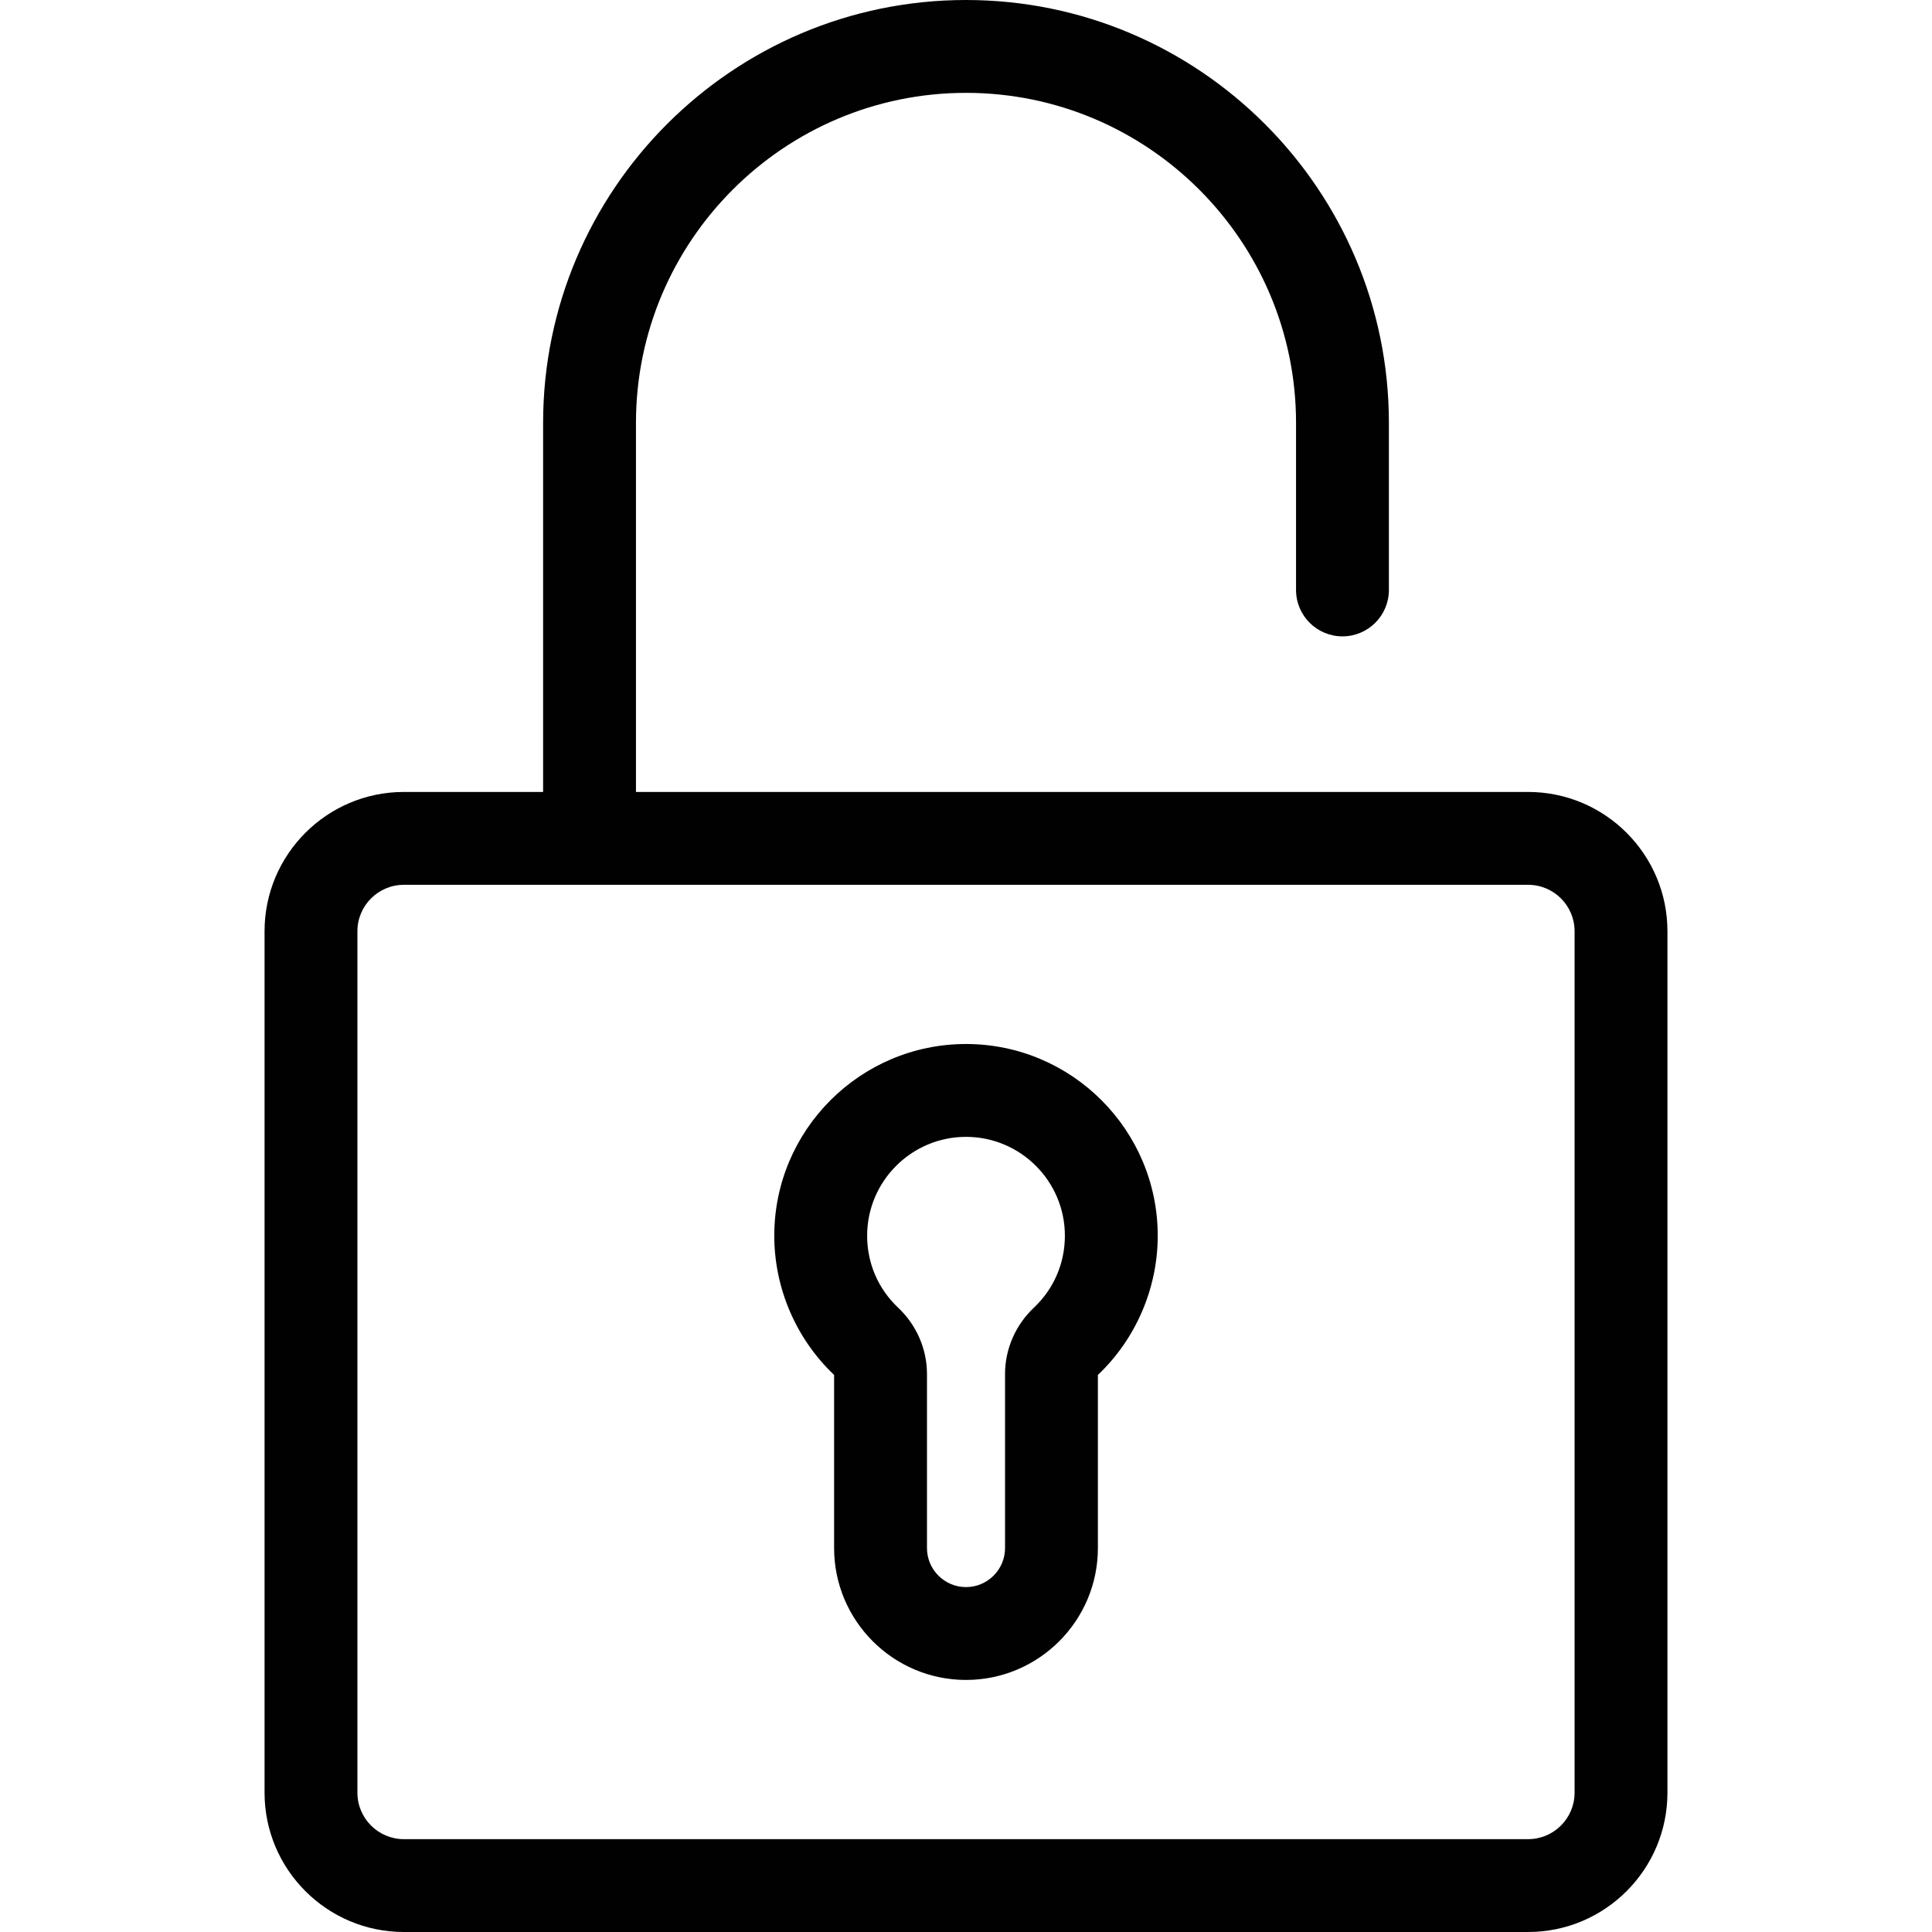
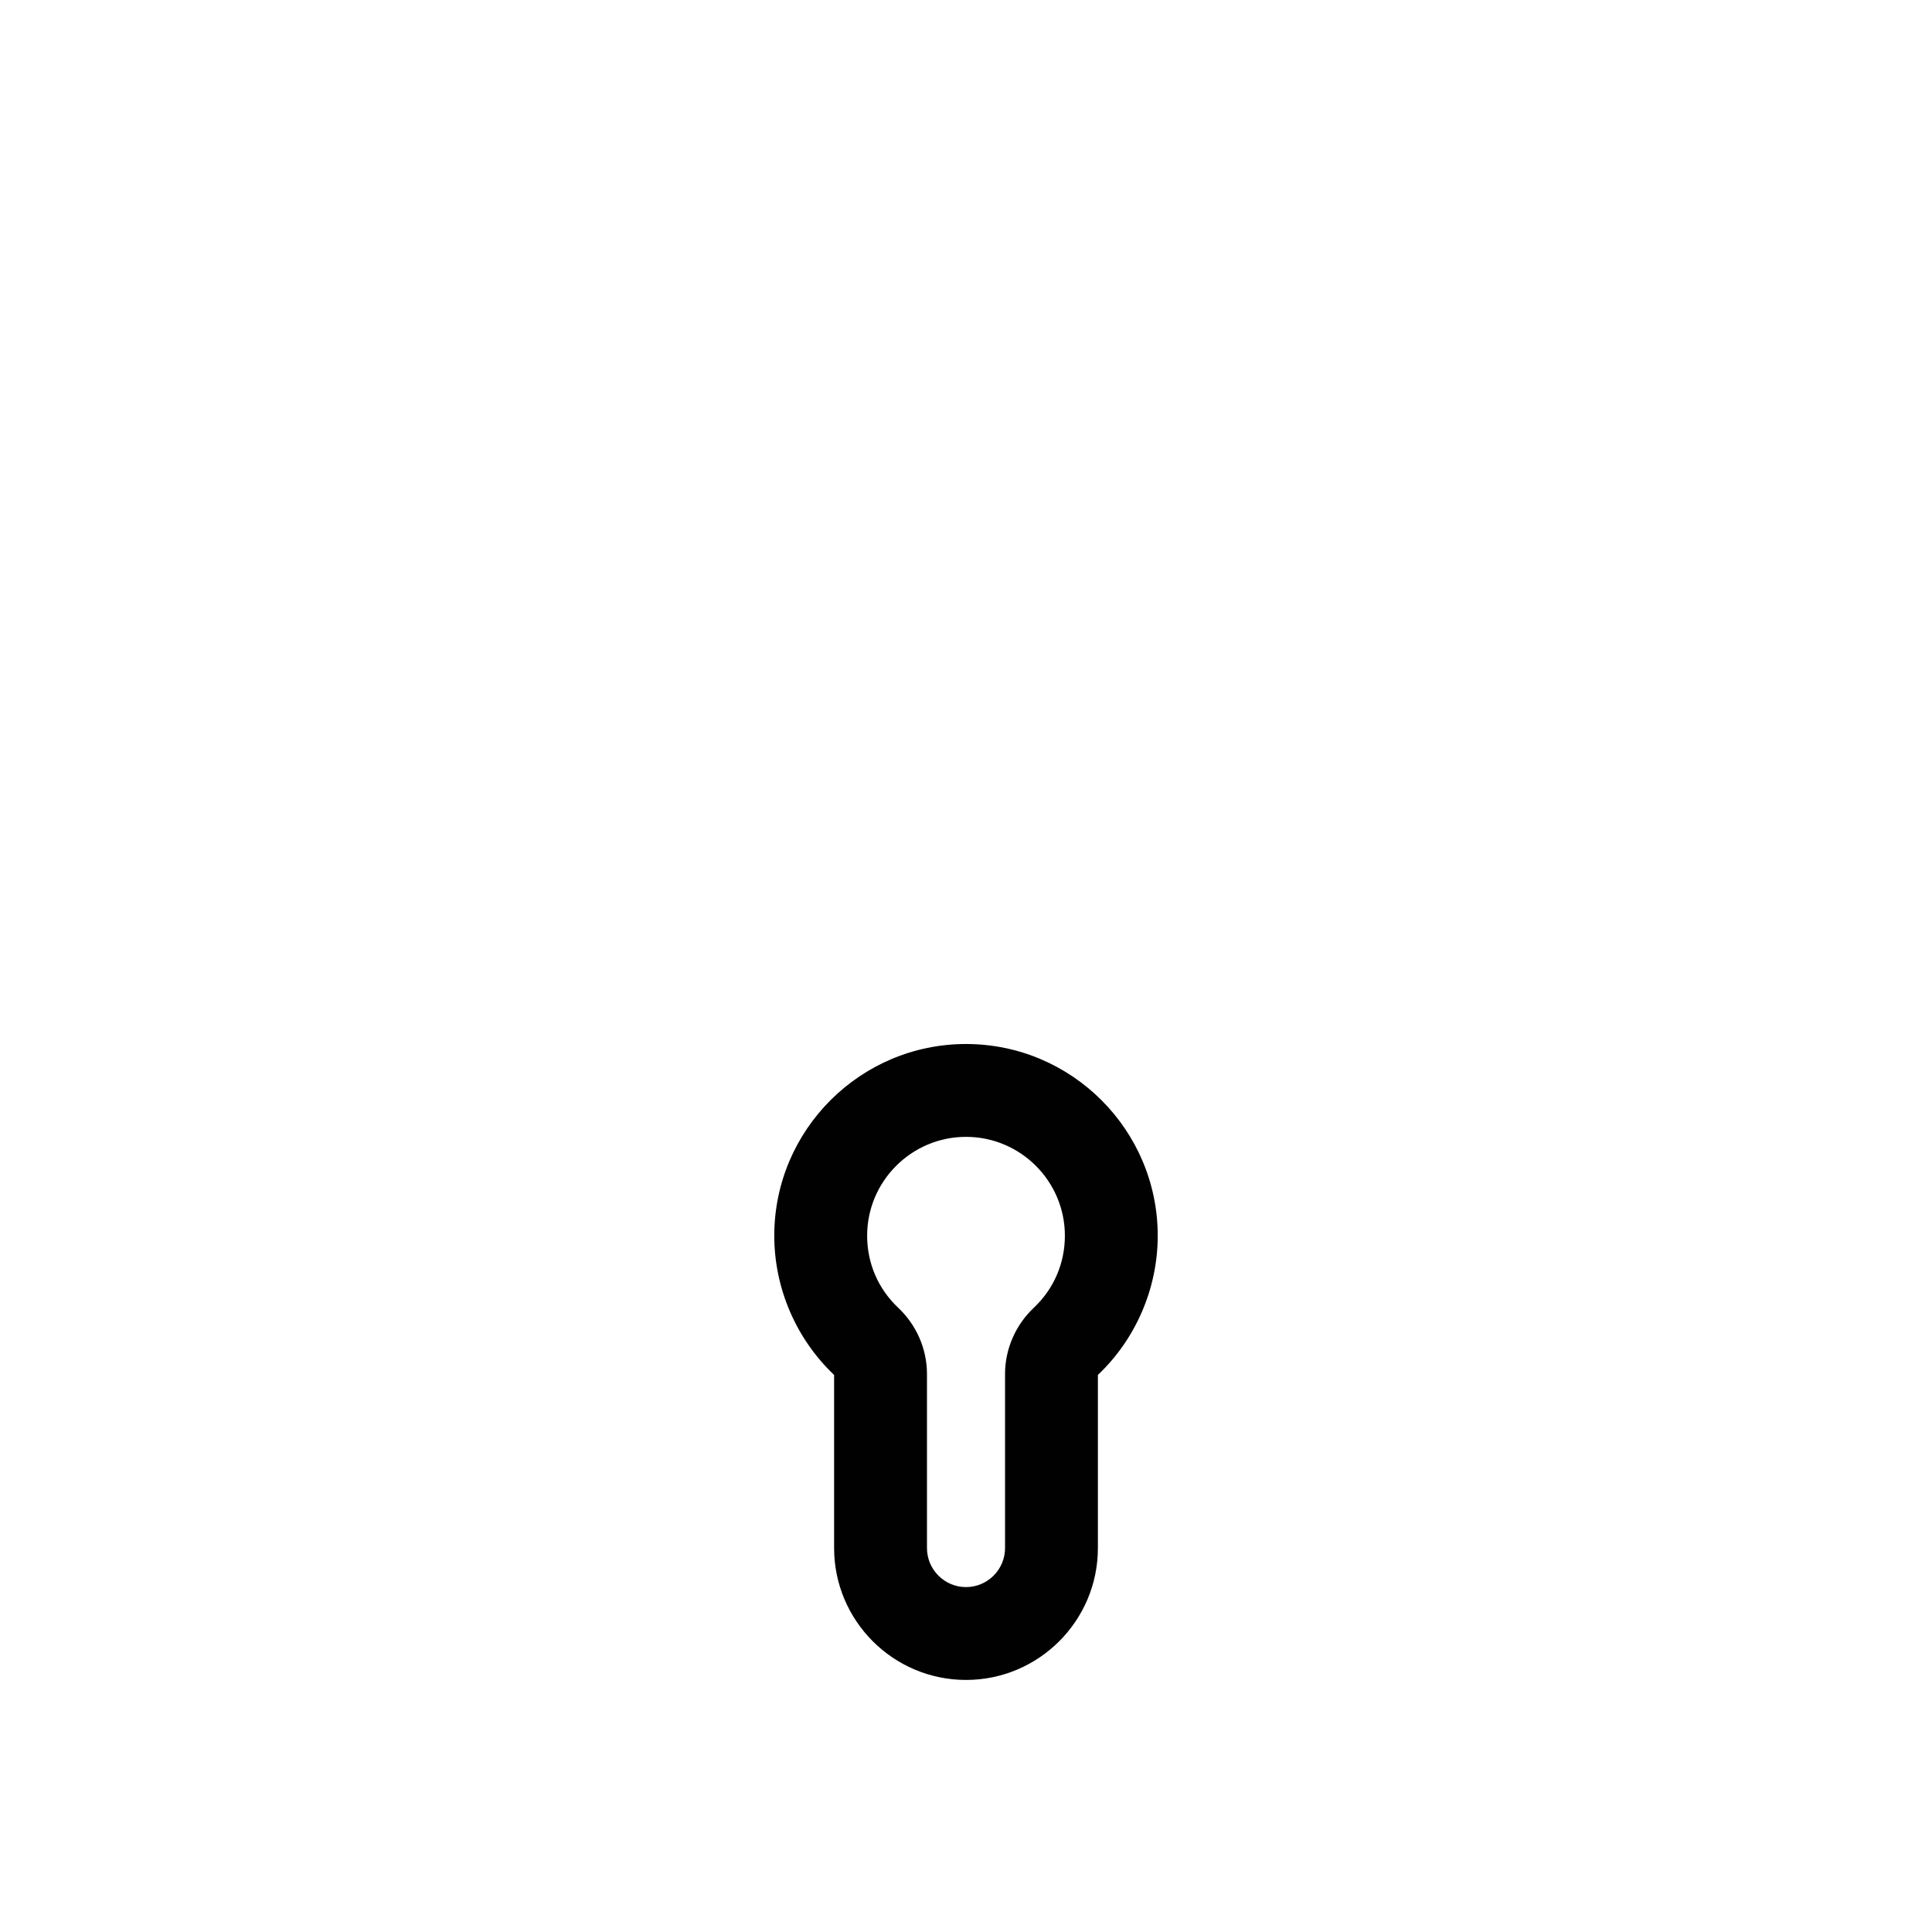
<svg xmlns="http://www.w3.org/2000/svg" version="1.1" id="Layer_1" x="0px" y="0px" viewBox="0 0 512 512" style="enable-background:new 0 0 512 512;" xml:space="preserve" width="512px" height="512px">
  <g>
    <g>
      <path d="M256,276.673c-28.016,0-50.81,22.793-50.81,50.81c0,13.895,5.775,27.33,15.857,36.891v45.875    c0,19.273,15.68,34.953,34.953,34.953s34.953-15.68,34.953-34.953v-45.875c10.078-9.555,15.857-22.993,15.857-36.891    C306.81,299.466,284.017,276.673,256,276.673z M273.98,346.558c-4.851,4.571-7.633,10.96-7.633,17.53v46.161    c0,5.705-4.64,10.345-10.345,10.345c-5.705,0-10.345-4.64-10.345-10.345v-46.161c0-6.57-2.782-12.96-7.63-17.527    c-5.304-5.003-8.226-11.778-8.226-19.078c0-14.447,11.755-26.202,26.202-26.202s26.202,11.755,26.202,26.202    C282.202,334.783,279.28,341.558,273.98,346.558z" fill="#010101" />
    </g>
  </g>
  <g>
    <g>
-       <path d="M404.978,209.876h-236.44v-97.804c0-48.227,39.234-87.464,87.462-87.464s87.463,39.237,87.463,87.464v44.268    c0,6.795,5.51,12.304,12.304,12.304s12.304-5.508,12.304-12.304v-44.268C368.071,50.275,317.796,0,256,0    S143.929,50.275,143.929,112.072v97.804h-36.908c-20.353,0-36.911,16.559-36.911,36.911v228.301    c0,20.353,16.558,36.911,36.911,36.911h297.957c20.353,0,36.911-16.558,36.911-36.911V246.788    C441.89,226.435,425.331,209.876,404.978,209.876z M417.282,475.089c0,6.784-5.519,12.304-12.304,12.304H107.022    c-6.784,0-12.304-5.519-12.304-12.304V246.788c0-6.784,5.52-12.304,12.304-12.304h297.957c6.784,0,12.304,5.519,12.304,12.304    V475.089z" fill="#010101" />
-     </g>
+       </g>
  </g>
  <g>
</g>
  <g>
</g>
  <g>
</g>
  <g>
</g>
  <g>
</g>
  <g>
</g>
  <g>
</g>
  <g>
</g>
  <g>
</g>
  <g>
</g>
  <g>
</g>
  <g>
</g>
  <g>
</g>
  <g>
</g>
  <g>
</g>
</svg>